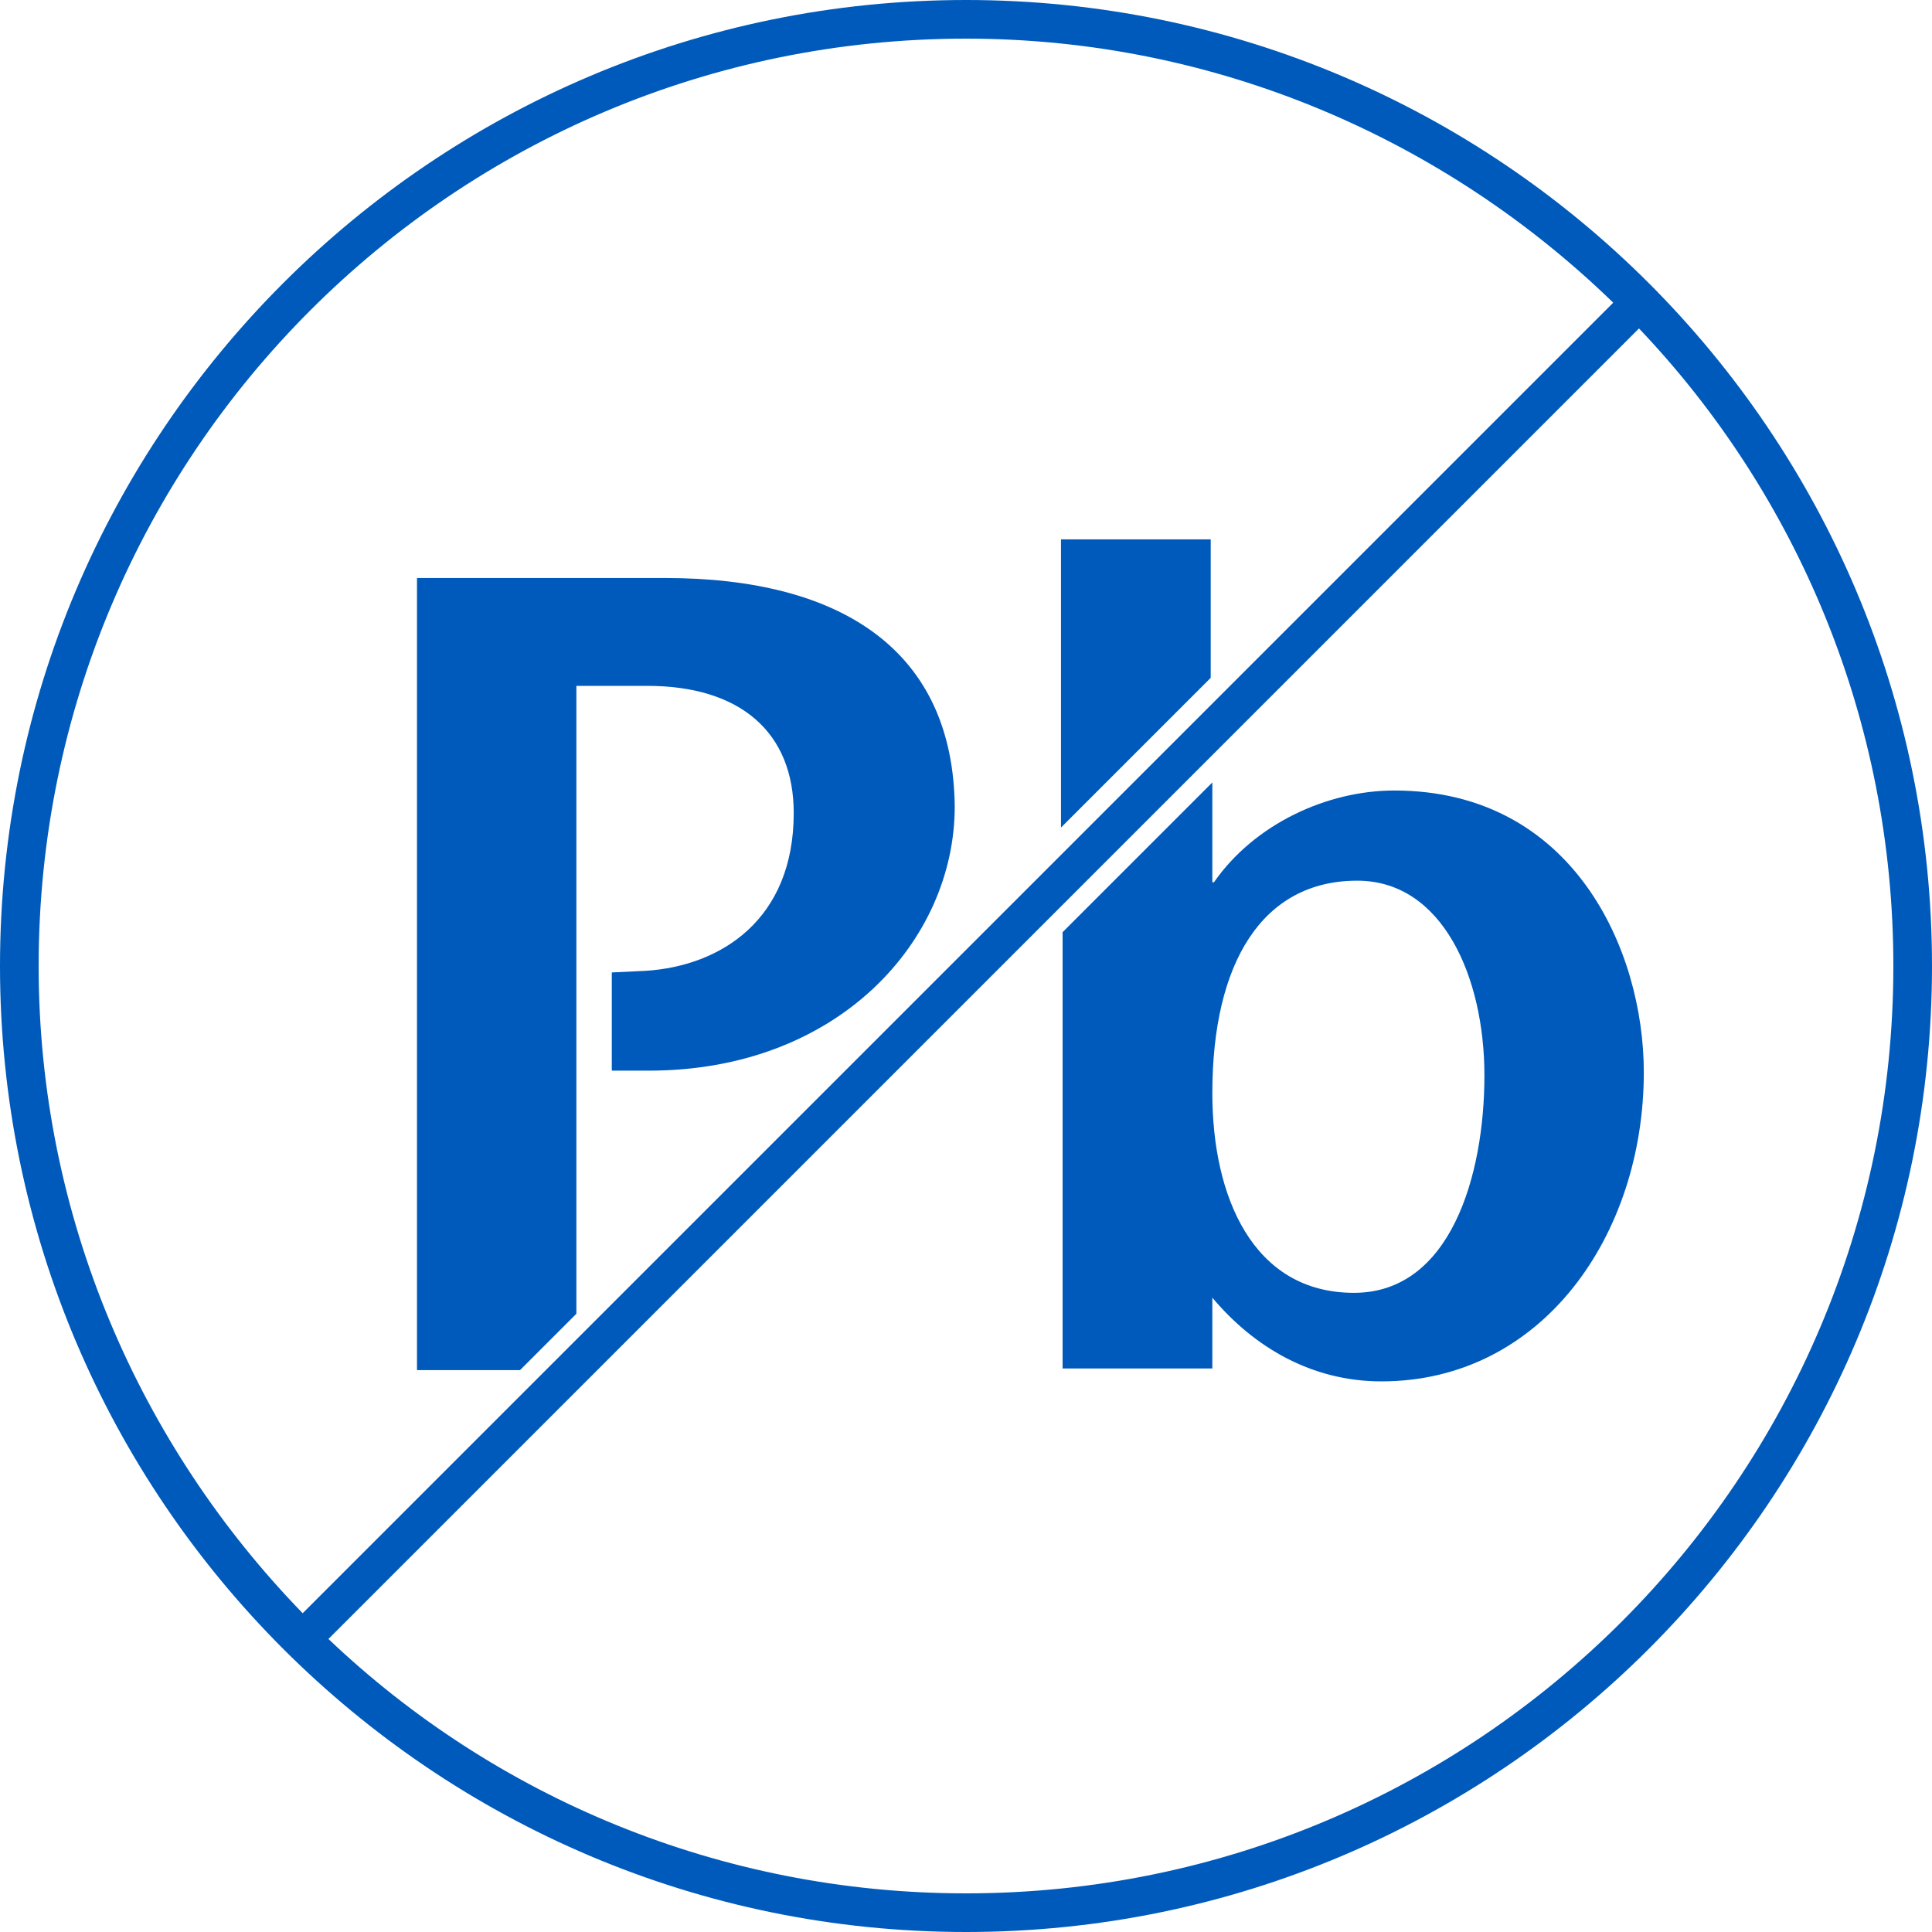
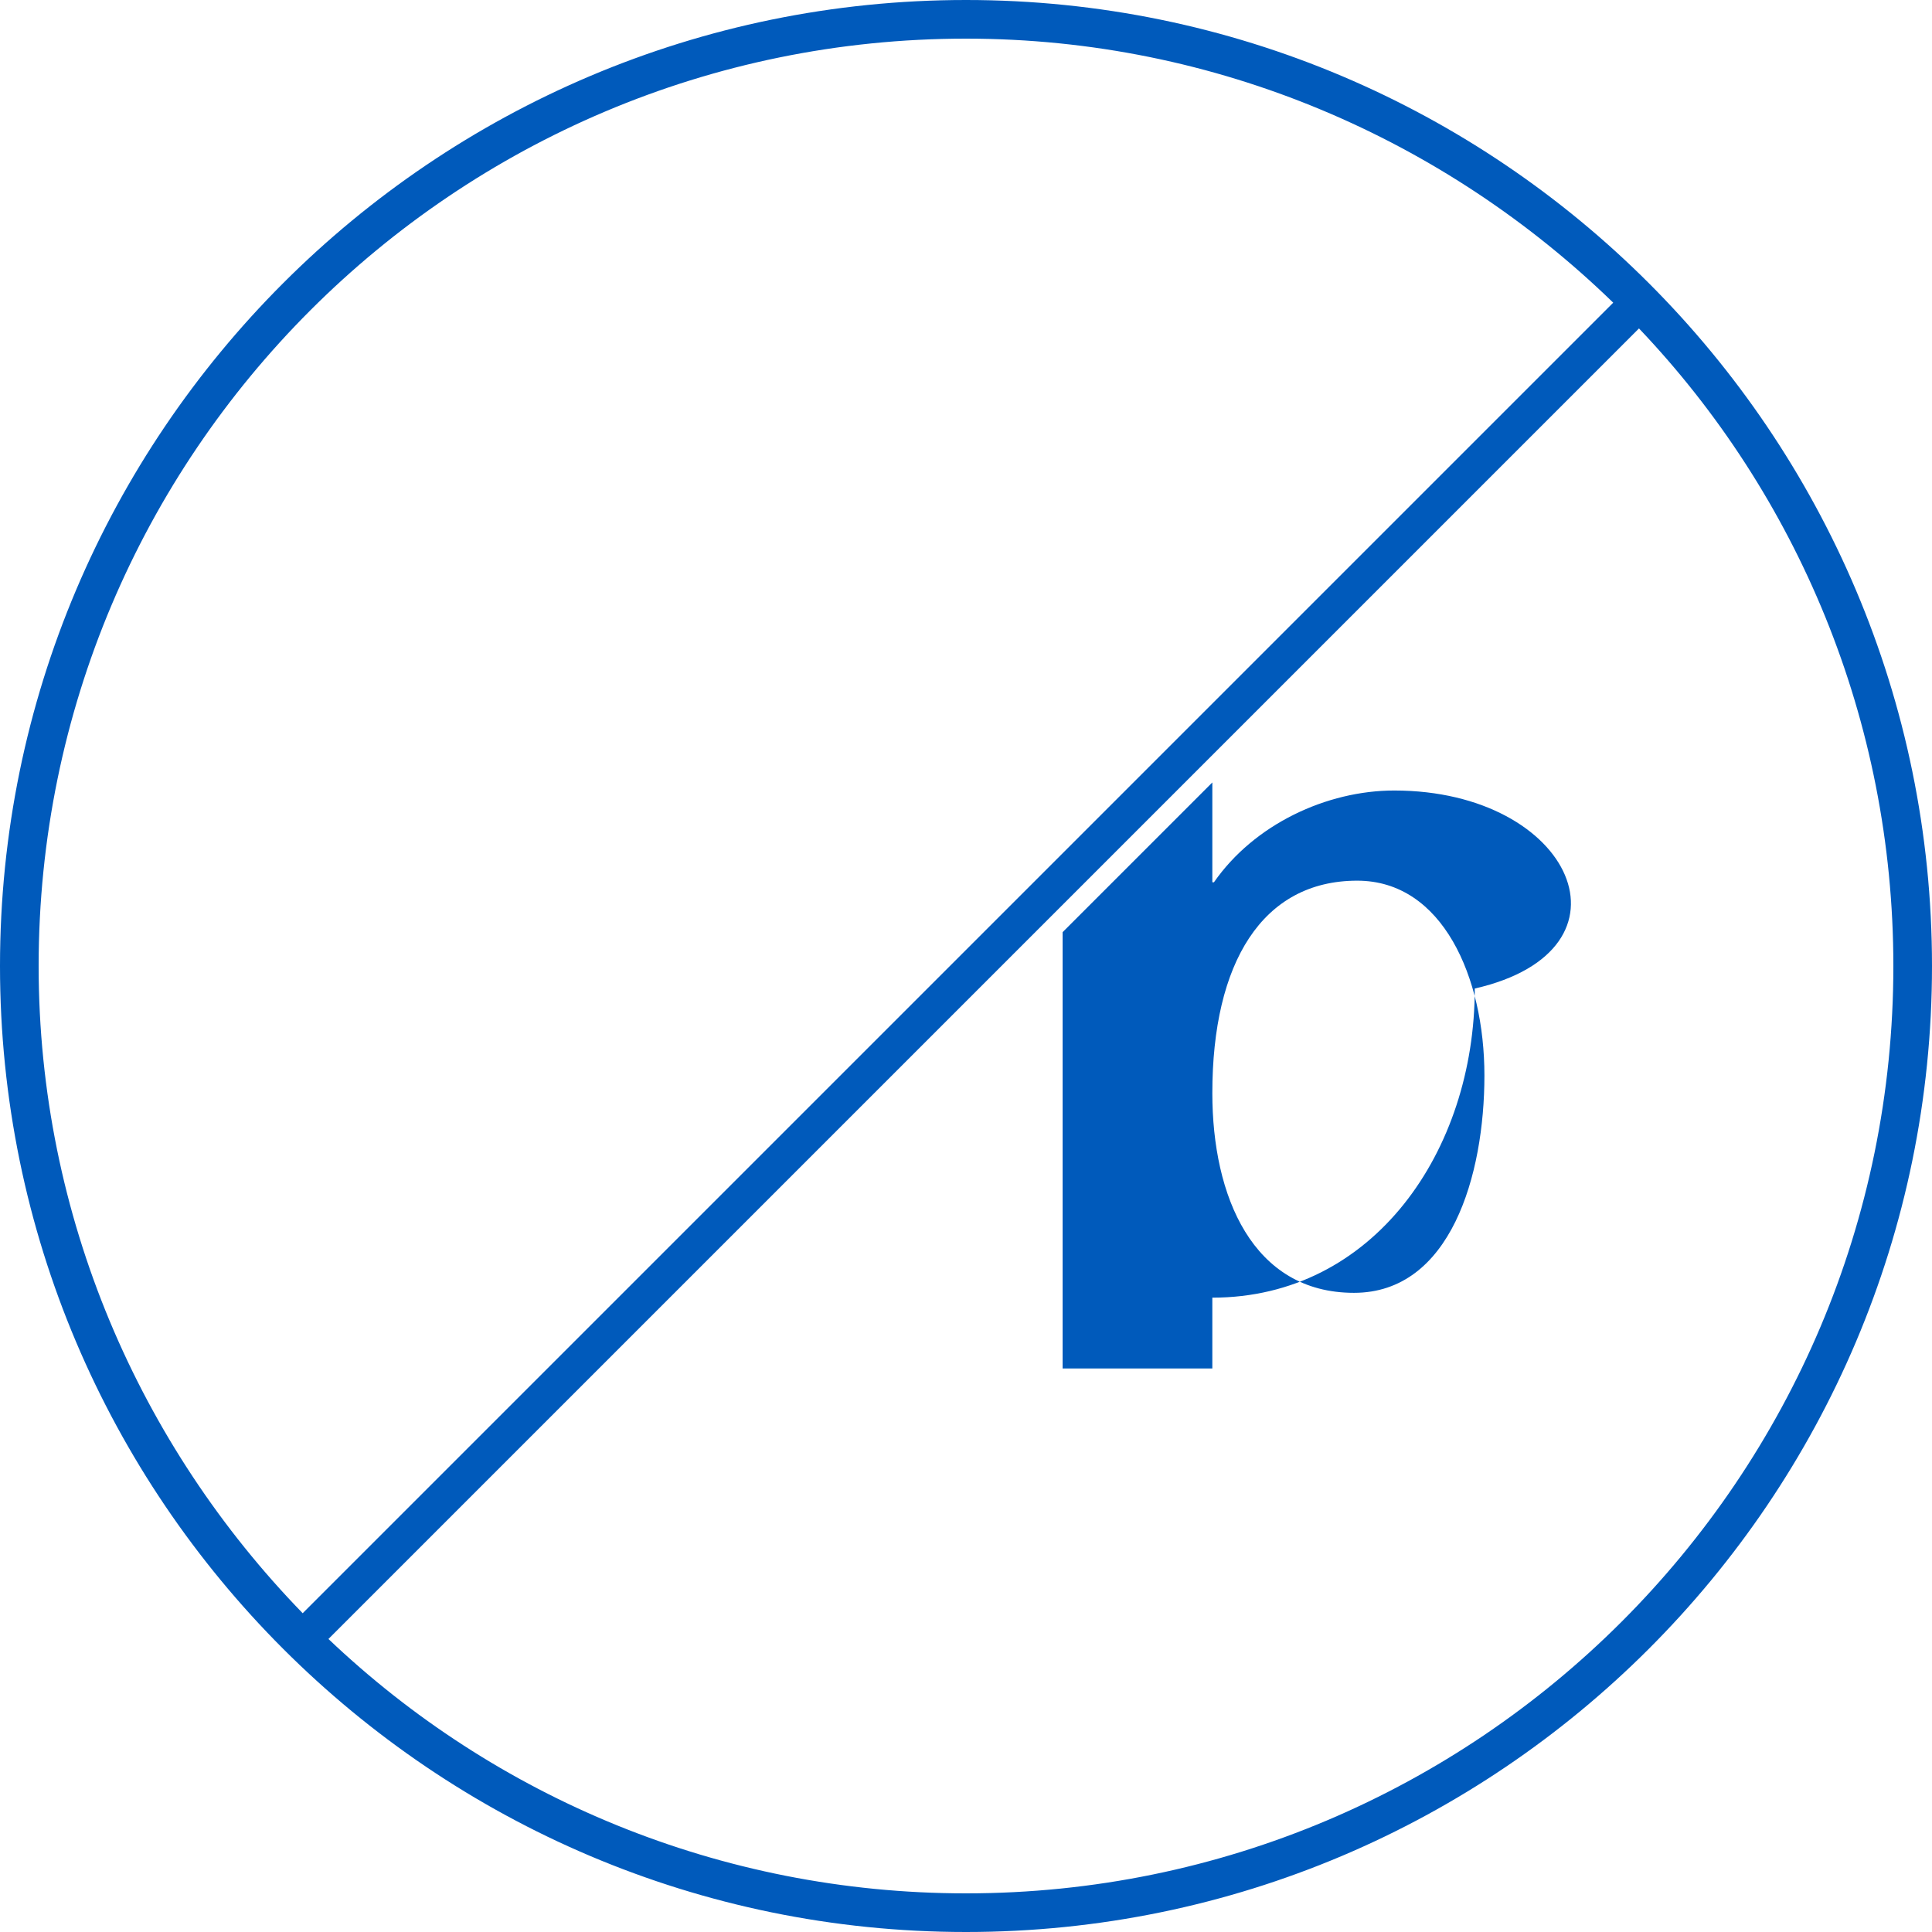
<svg xmlns="http://www.w3.org/2000/svg" version="1.1" id="Ebene_1" x="0px" y="0px" viewBox="0 0 120 120" style="enable-background:new 0 0 120 120;" xml:space="preserve">
  <style type="text/css">
	.st0{fill:#005ABB;}
</style>
  <g>
-     <polygon class="st0" points="65.9,33.5 65.9,51.4 75.2,42.1 75.2,33.5  " />
-     <path class="st0" d="M86.6,49.1c-4.2,0-8.7,2.1-11.2,5.7h-0.1v-6.2L66,57.9V85h9.3v-4.4c2.6,3.1,6.2,5.2,10.5,5.2   c10,0,16.3-9.1,16.3-19.2C102.1,59,97.7,49.1,86.6,49.1z M84.1,80.3c-6.3,0-8.8-6-8.8-12.4c0-8.1,3.1-13.2,9-13.2   c5.3,0,7.9,6,7.9,12.1C92.2,73,90.1,80.3,84.1,80.3z" />
+     <path class="st0" d="M86.6,49.1c-4.2,0-8.7,2.1-11.2,5.7h-0.1v-6.2L66,57.9V85h9.3v-4.4c10,0,16.3-9.1,16.3-19.2C102.1,59,97.7,49.1,86.6,49.1z M84.1,80.3c-6.3,0-8.8-6-8.8-12.4c0-8.1,3.1-13.2,9-13.2   c5.3,0,7.9,6,7.9,12.1C92.2,73,90.1,80.3,84.1,80.3z" />
    <path class="st0" d="M60,0C26.9,0,0,26.9,0,60s26.9,60,60,60s60-26.9,60-60S93.1,0,60,0z M2.4,60C2.4,28.2,28.2,2.4,60,2.4   c15.6,0,29.8,6.3,40.2,16.4l-81.4,81.4C8.7,89.8,2.4,75.6,2.4,60z M60,117.6c-15.3,0-29.3-6-39.6-15.8l81.4-81.4   c9.8,10.3,15.8,24.3,15.8,39.6C117.6,91.8,91.8,117.6,60,117.6z" />
-     <path class="st0" d="M41.3,35.9H25.9v49.2h6.4l3.5-3.5v-39h4.4c5.8,0,9.1,2.9,9.1,7.9c0,6.6-4.5,9.5-9.2,9.8L38,60.4v6.1h2.3   c11.8,0,19-8.1,19-16.4C59.2,40.5,52.4,35.9,41.3,35.9z" />
  </g>
</svg>